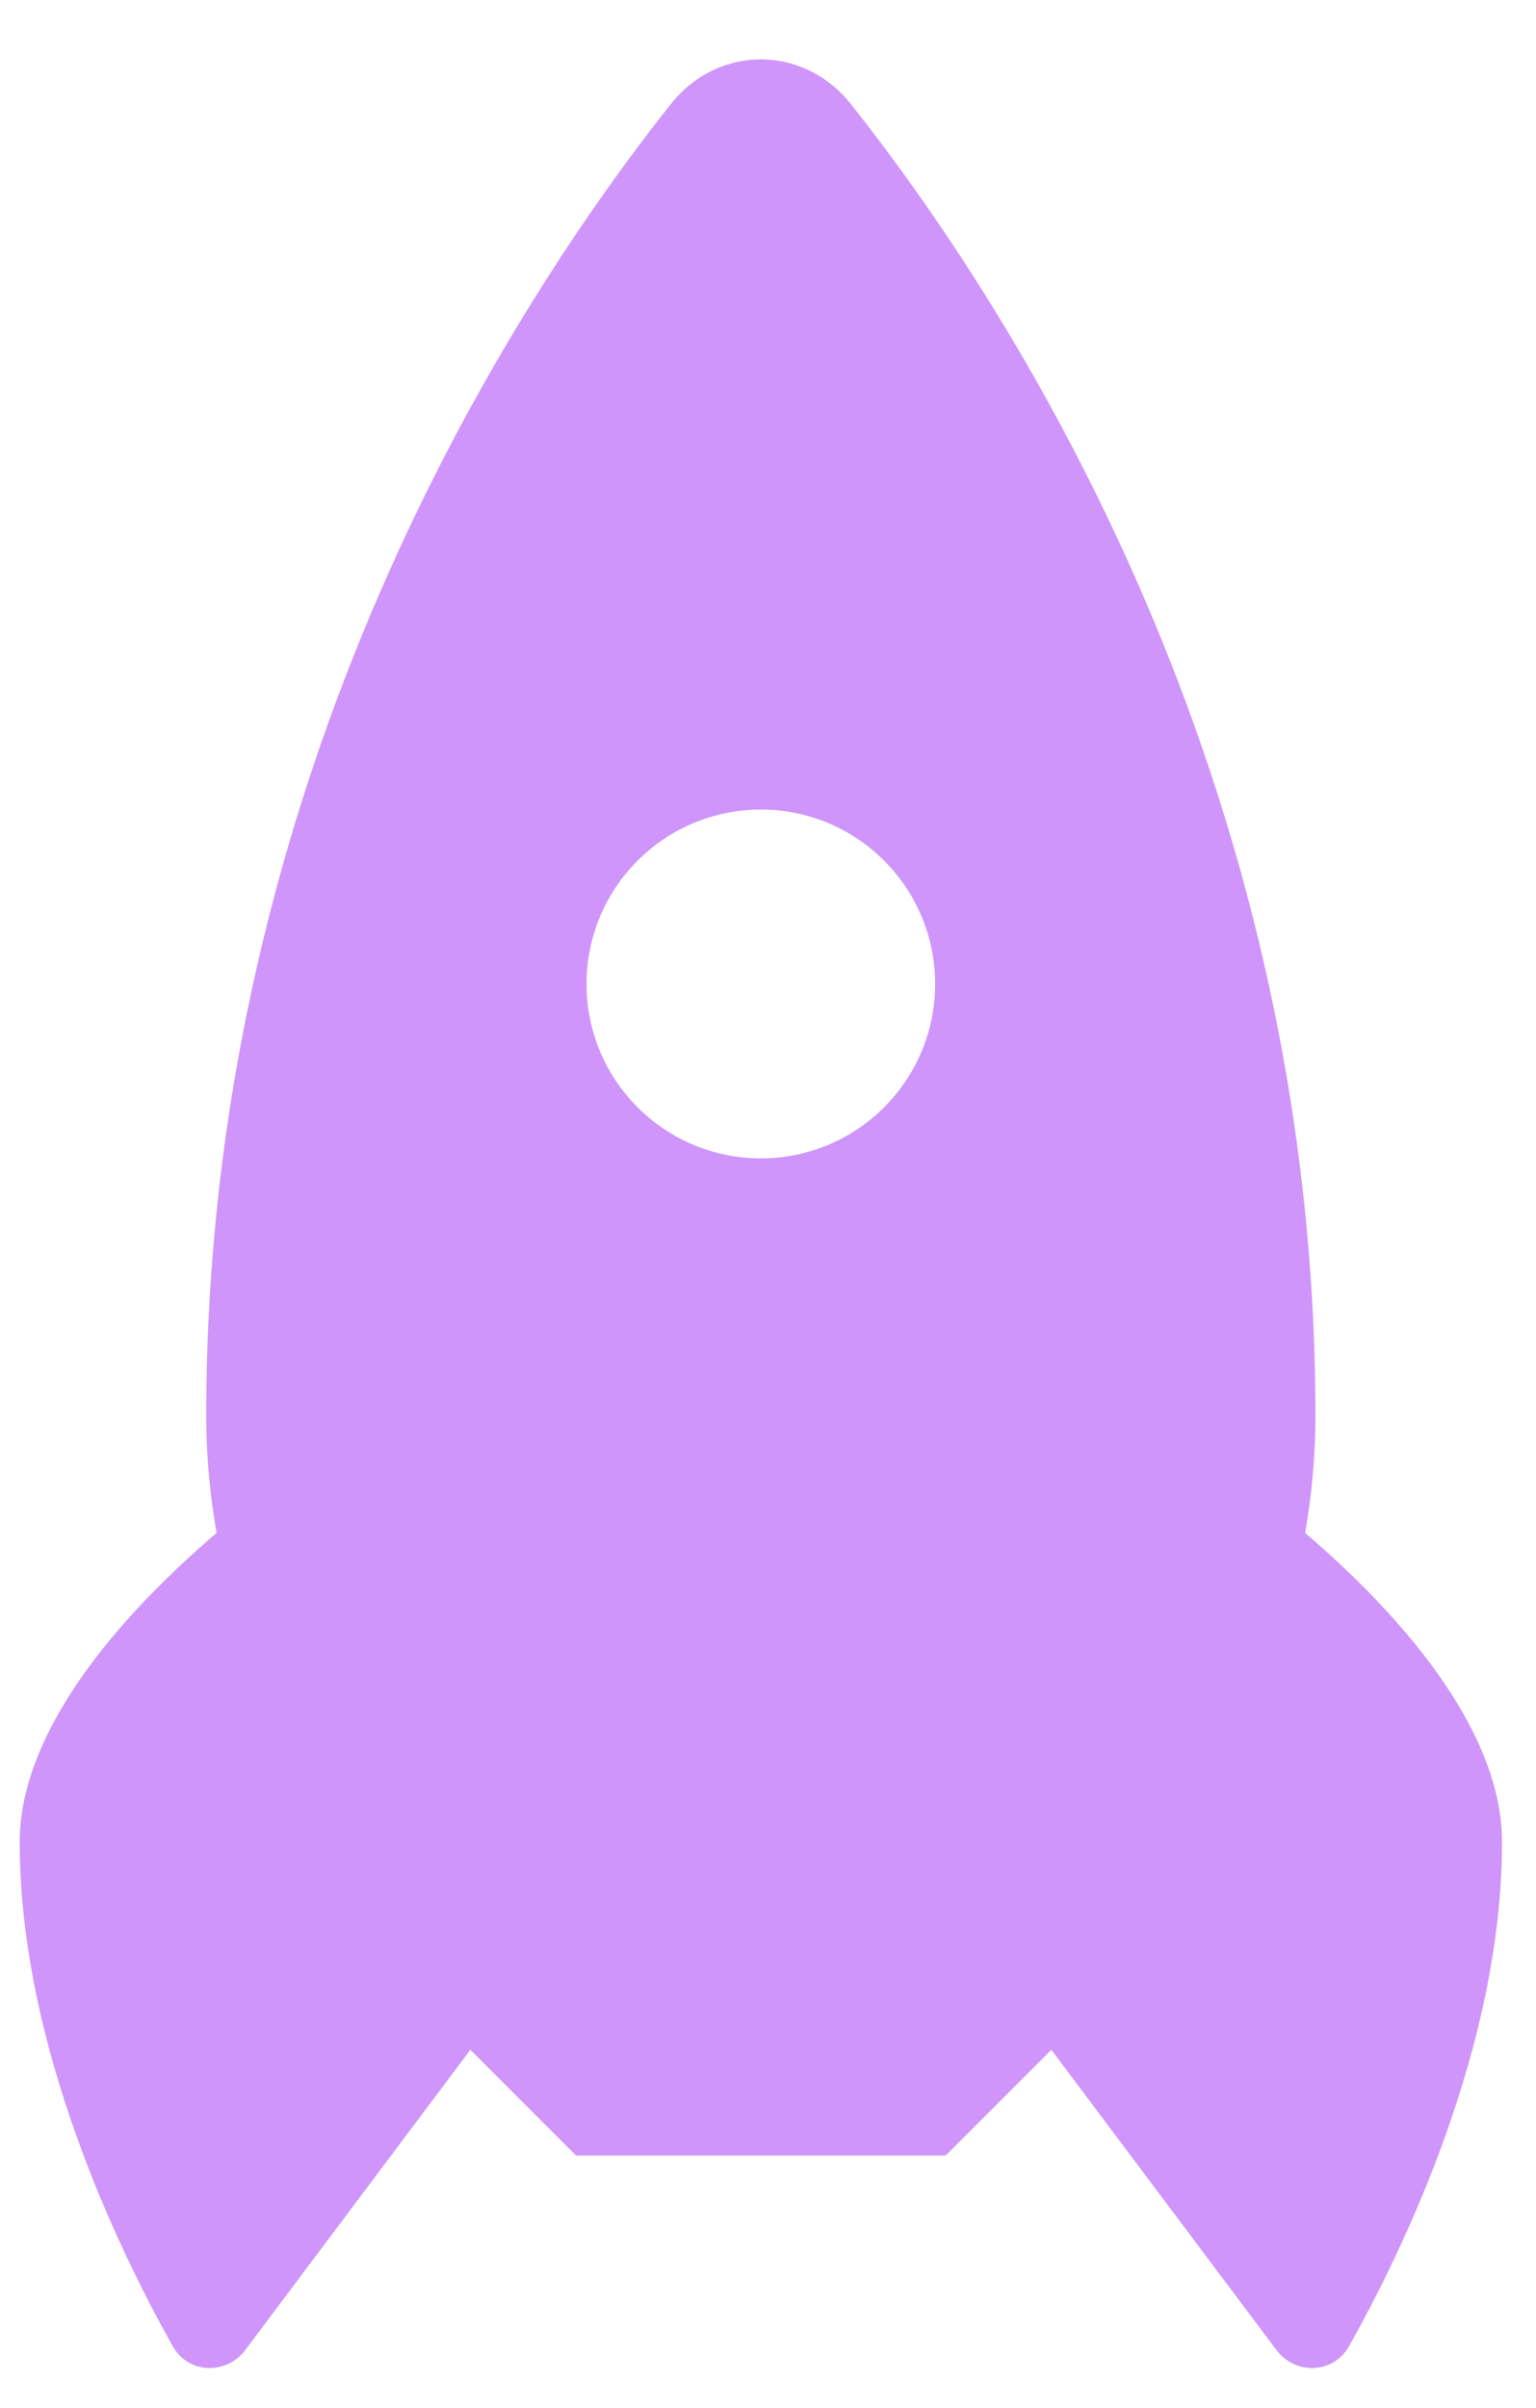
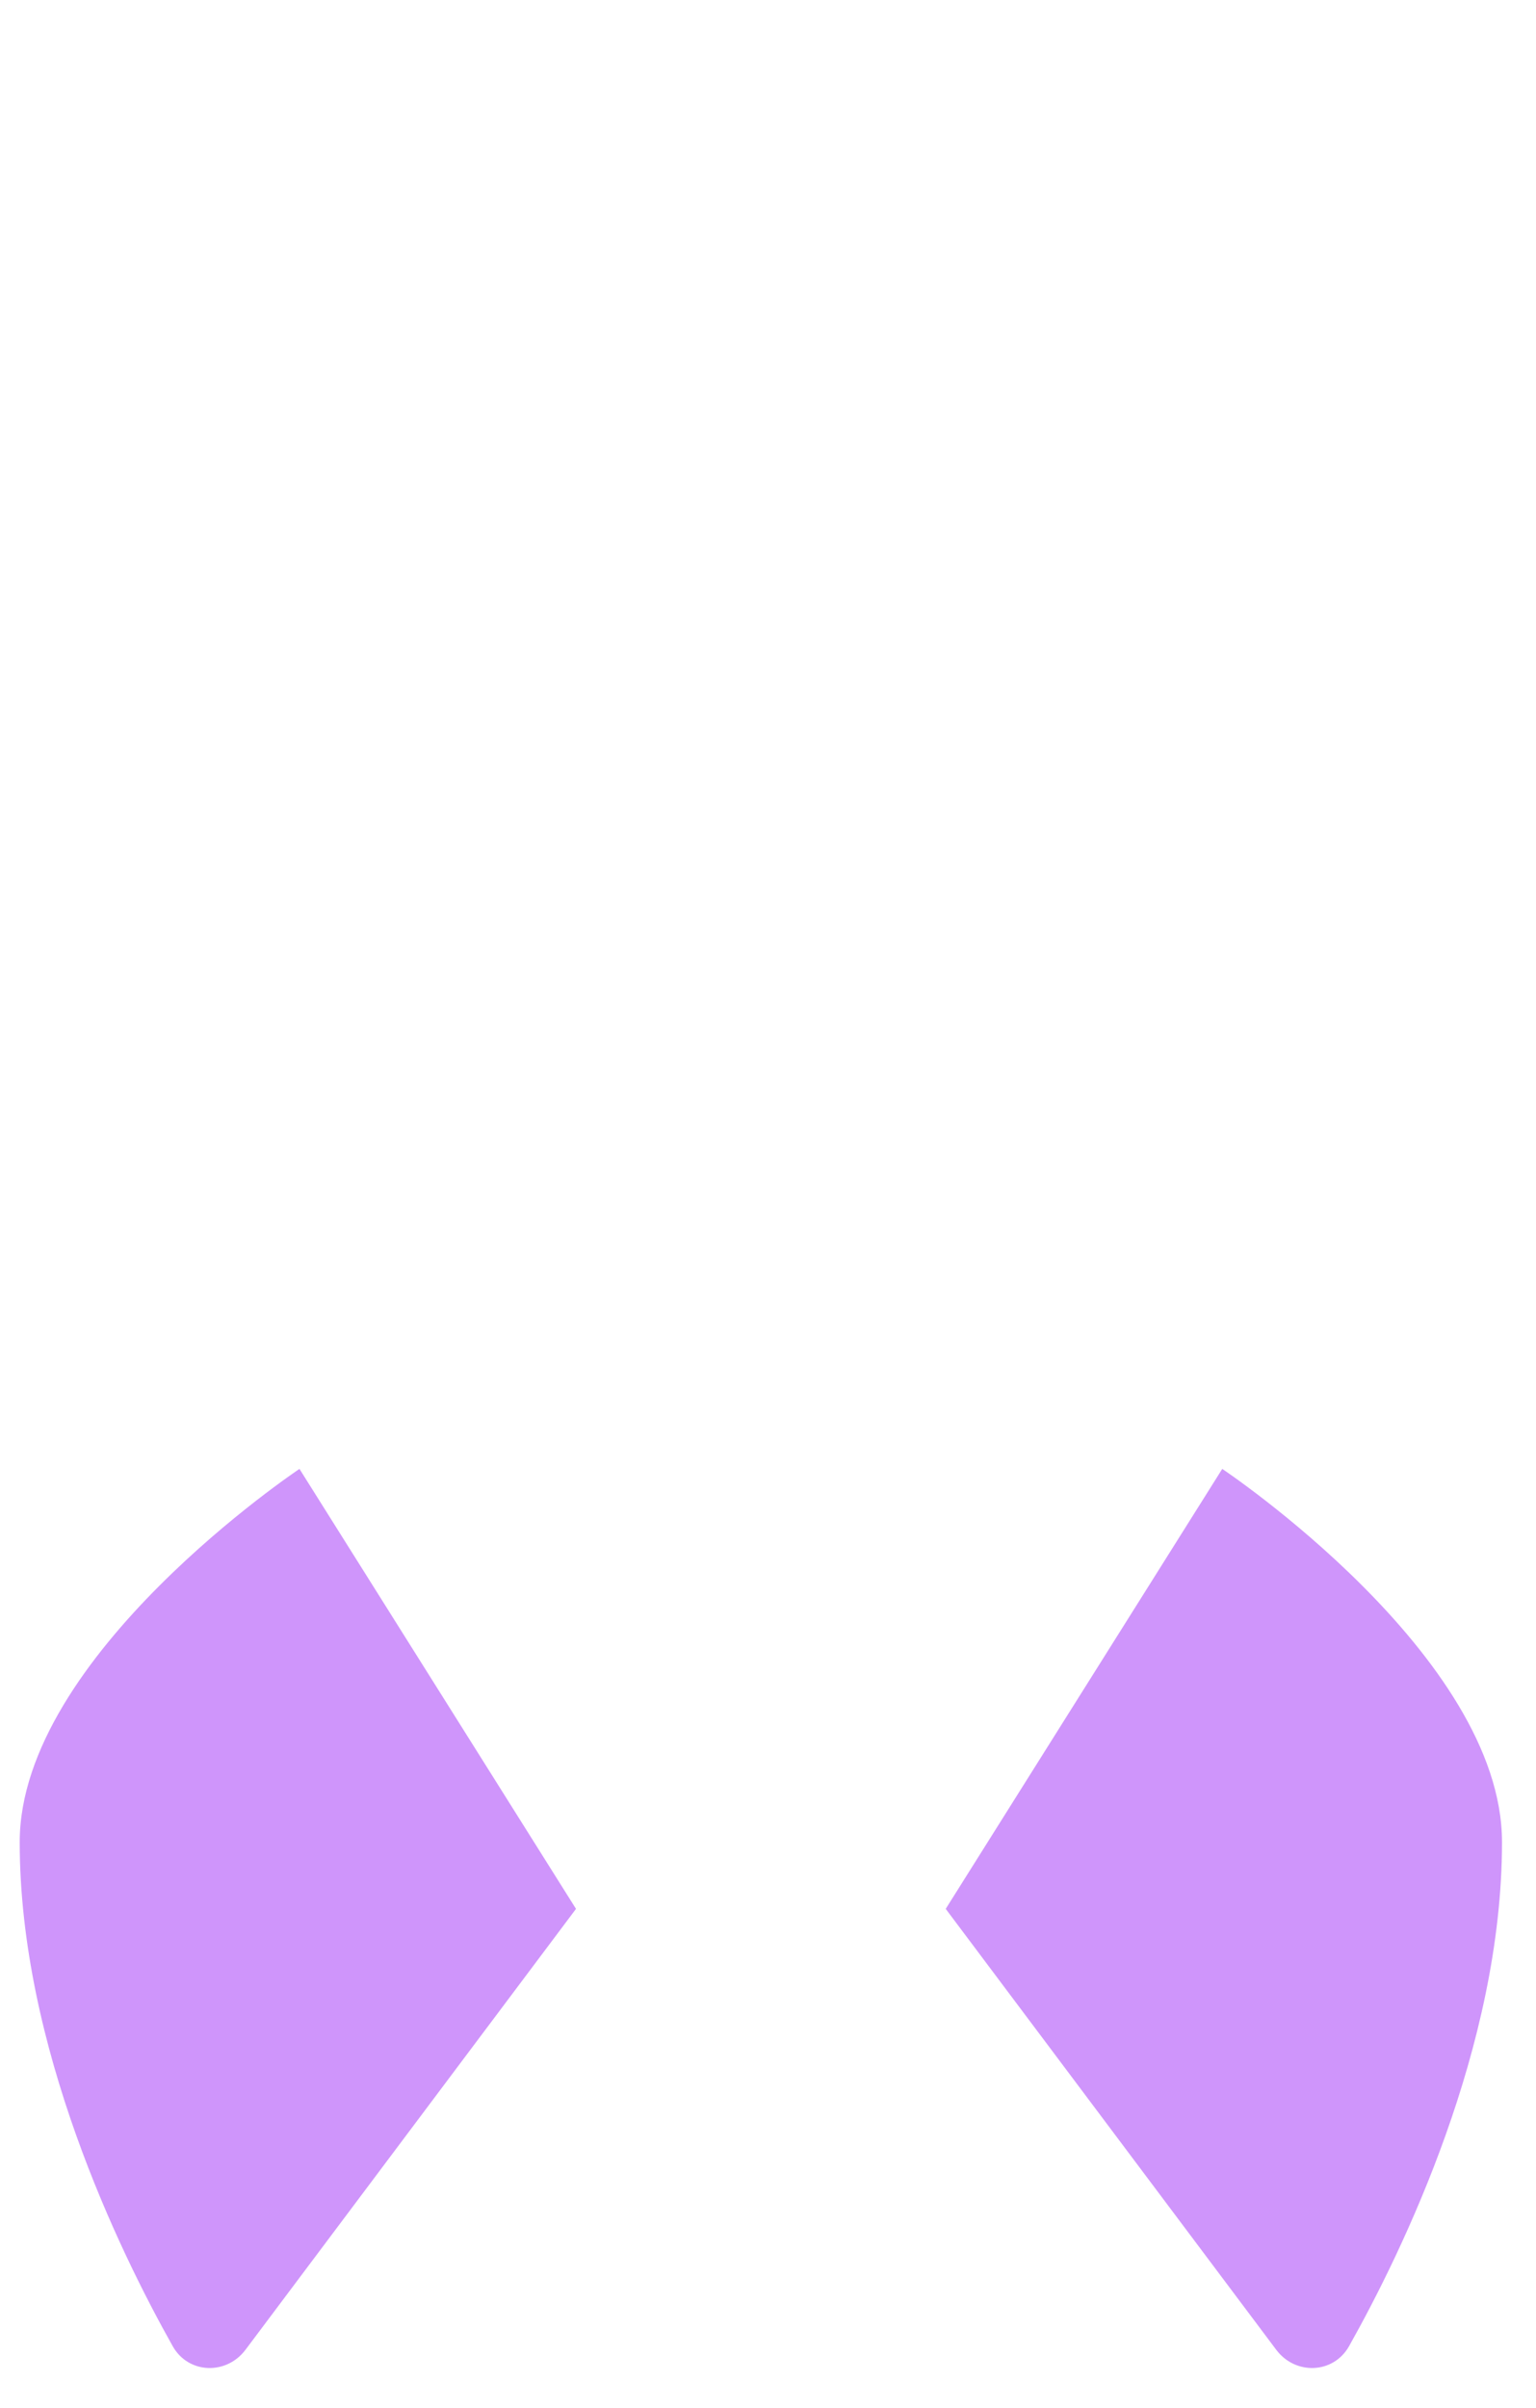
<svg xmlns="http://www.w3.org/2000/svg" width="30" height="47" viewBox="0 0 30 47" fill="none">
-   <path d="M18.471 42.075H11.25L5.232 36.058H24.489L18.471 42.075Z" fill="#CF95FB" />
-   <path d="M16.622 2.036C15.696 0.866 14.025 0.866 13.098 2.036C10.03 5.91 4.028 15.09 4.028 27.632C4.028 34.829 10.046 40.871 14.86 40.871C19.675 40.871 25.692 34.829 25.692 27.632C25.692 15.09 19.691 5.91 16.622 2.036ZM12.453 21.614C11.123 20.284 11.123 18.13 12.453 16.8C13.783 15.47 15.938 15.47 17.267 16.8C18.597 18.13 18.597 20.284 17.267 21.614C15.938 22.944 13.783 22.944 12.453 21.614Z" fill="#CF95FB" />
  <path d="M23.872 28.673C23.872 28.673 29.337 32.316 29.336 35.959C29.336 39.945 27.398 43.931 26.349 45.797C26.043 46.34 25.3 46.366 24.926 45.867L18.471 37.261L23.872 28.673ZM5.849 28.673C5.849 28.673 0.384 32.316 0.385 35.959C0.385 39.945 2.324 43.931 3.373 45.797C3.678 46.34 4.421 46.366 4.795 45.867L11.25 37.261L5.849 28.673Z" fill="#CF95FB" />
</svg>